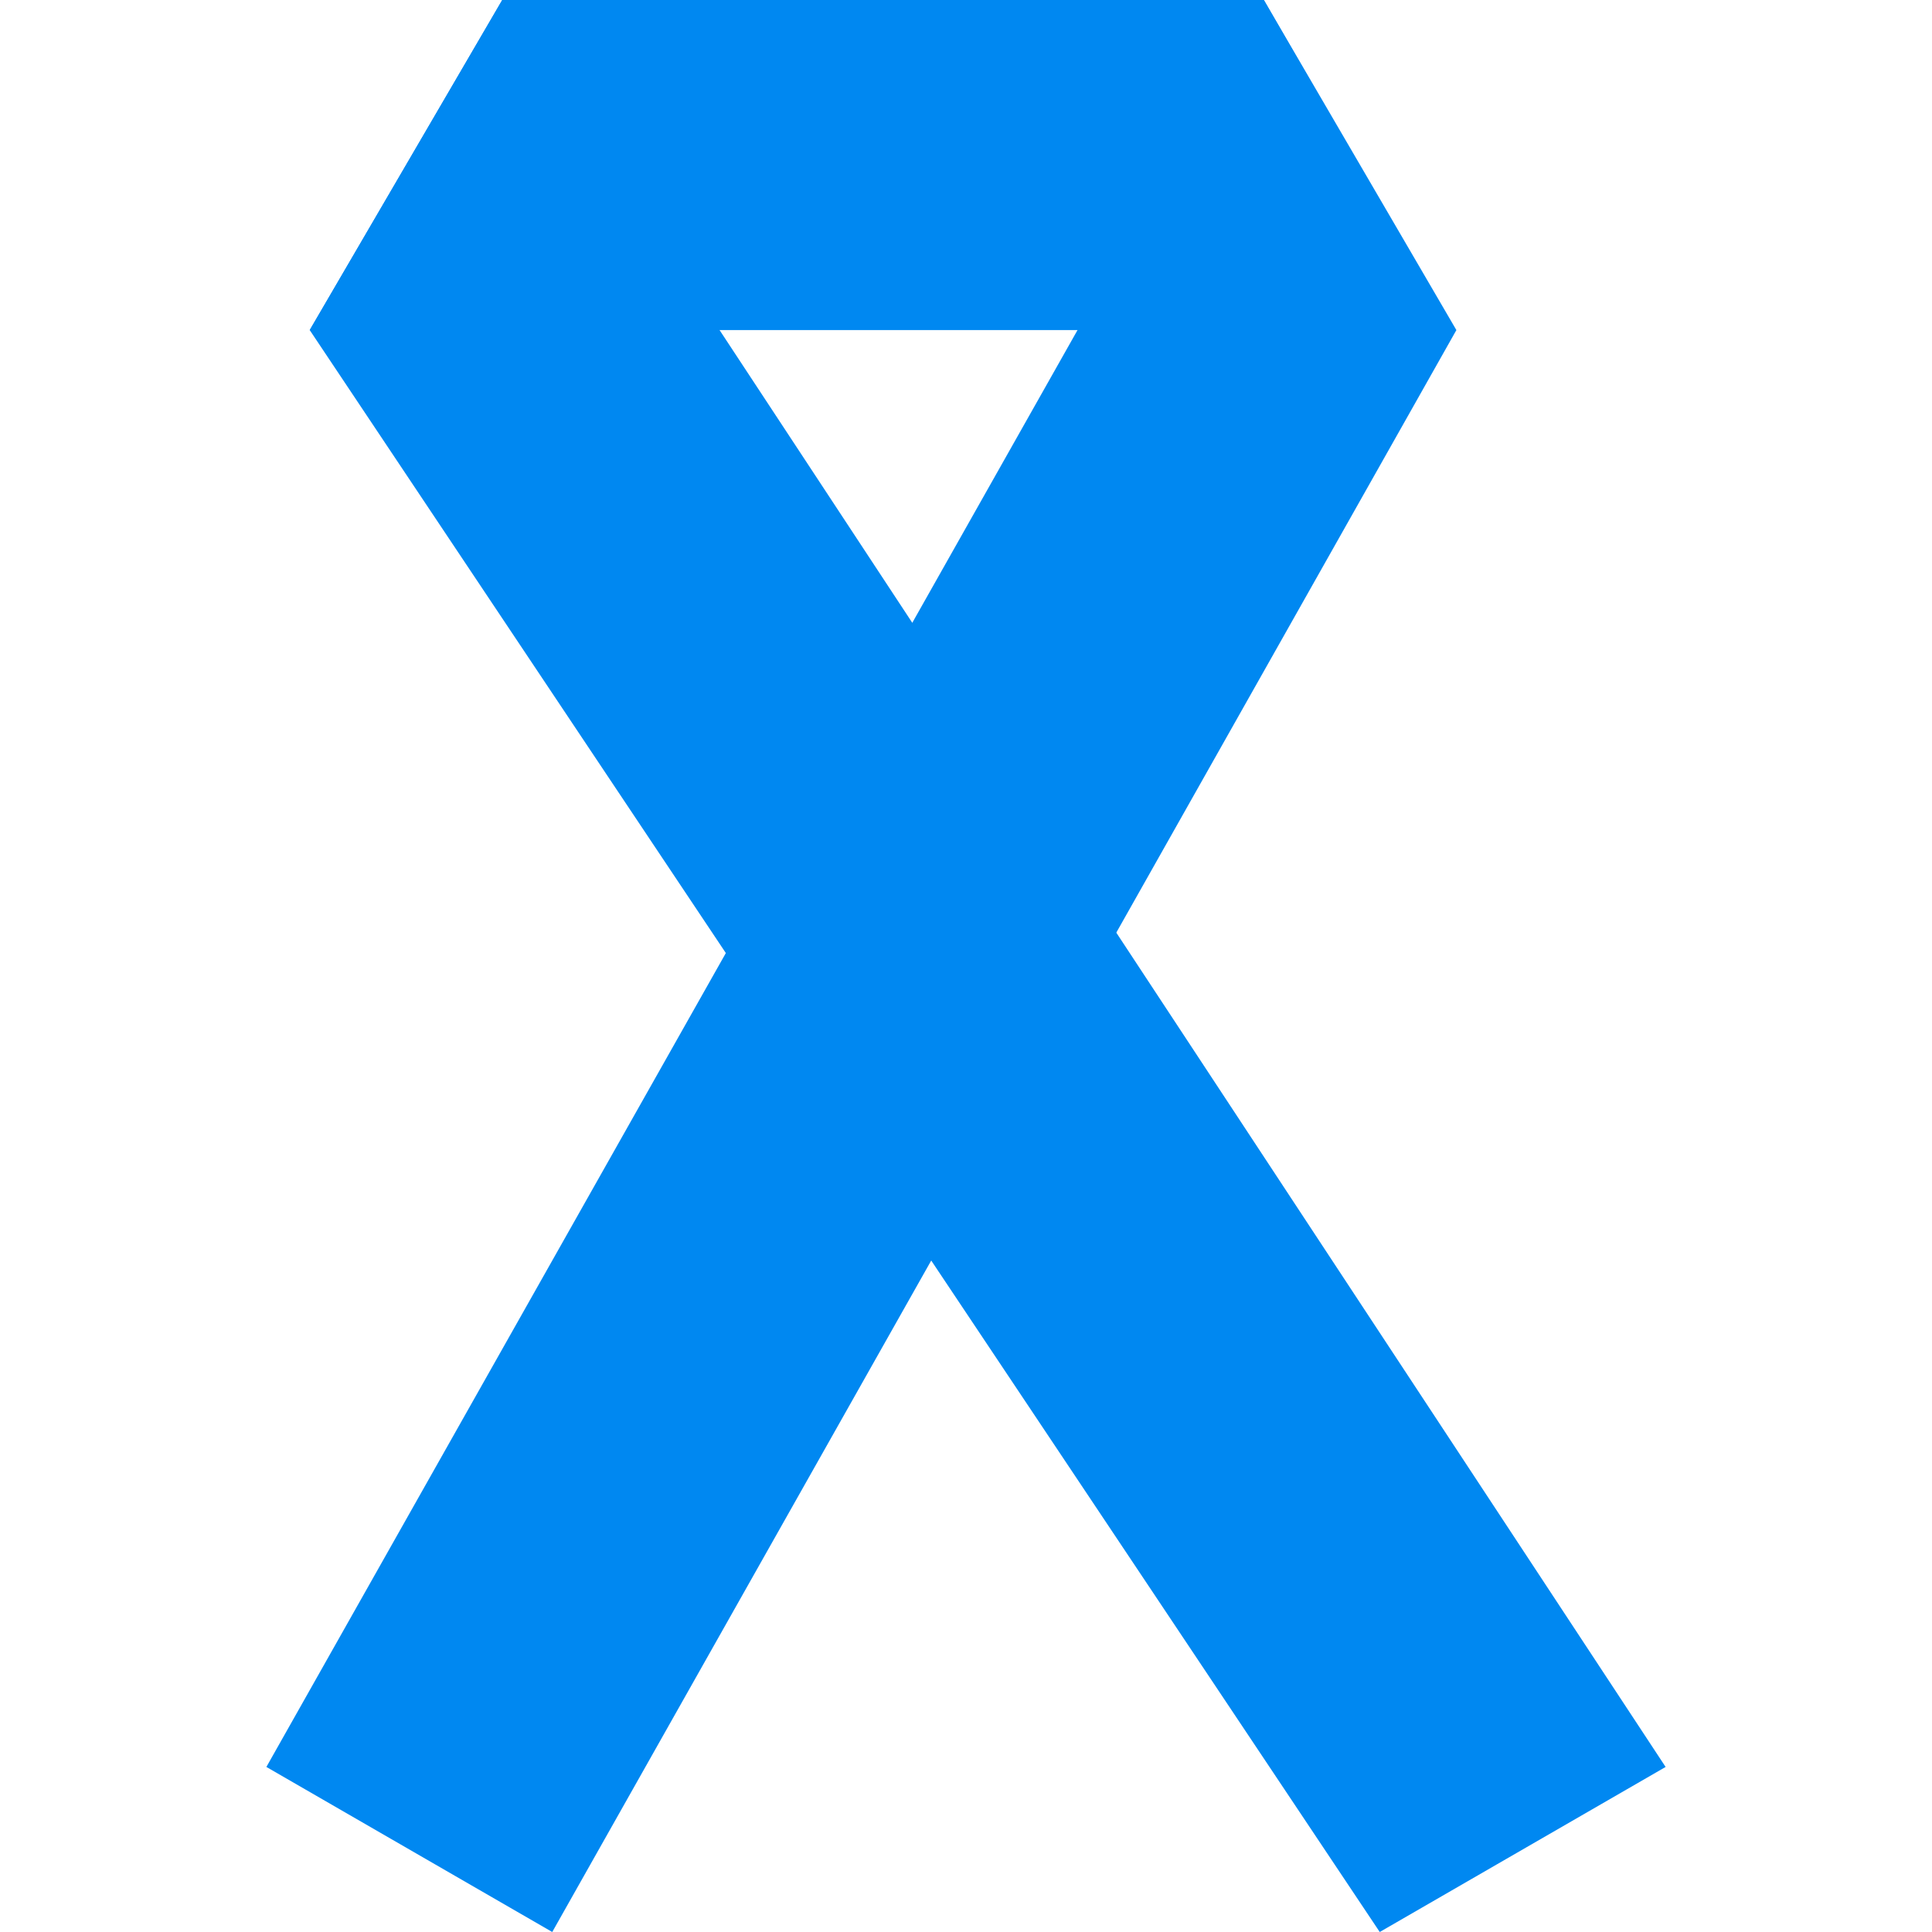
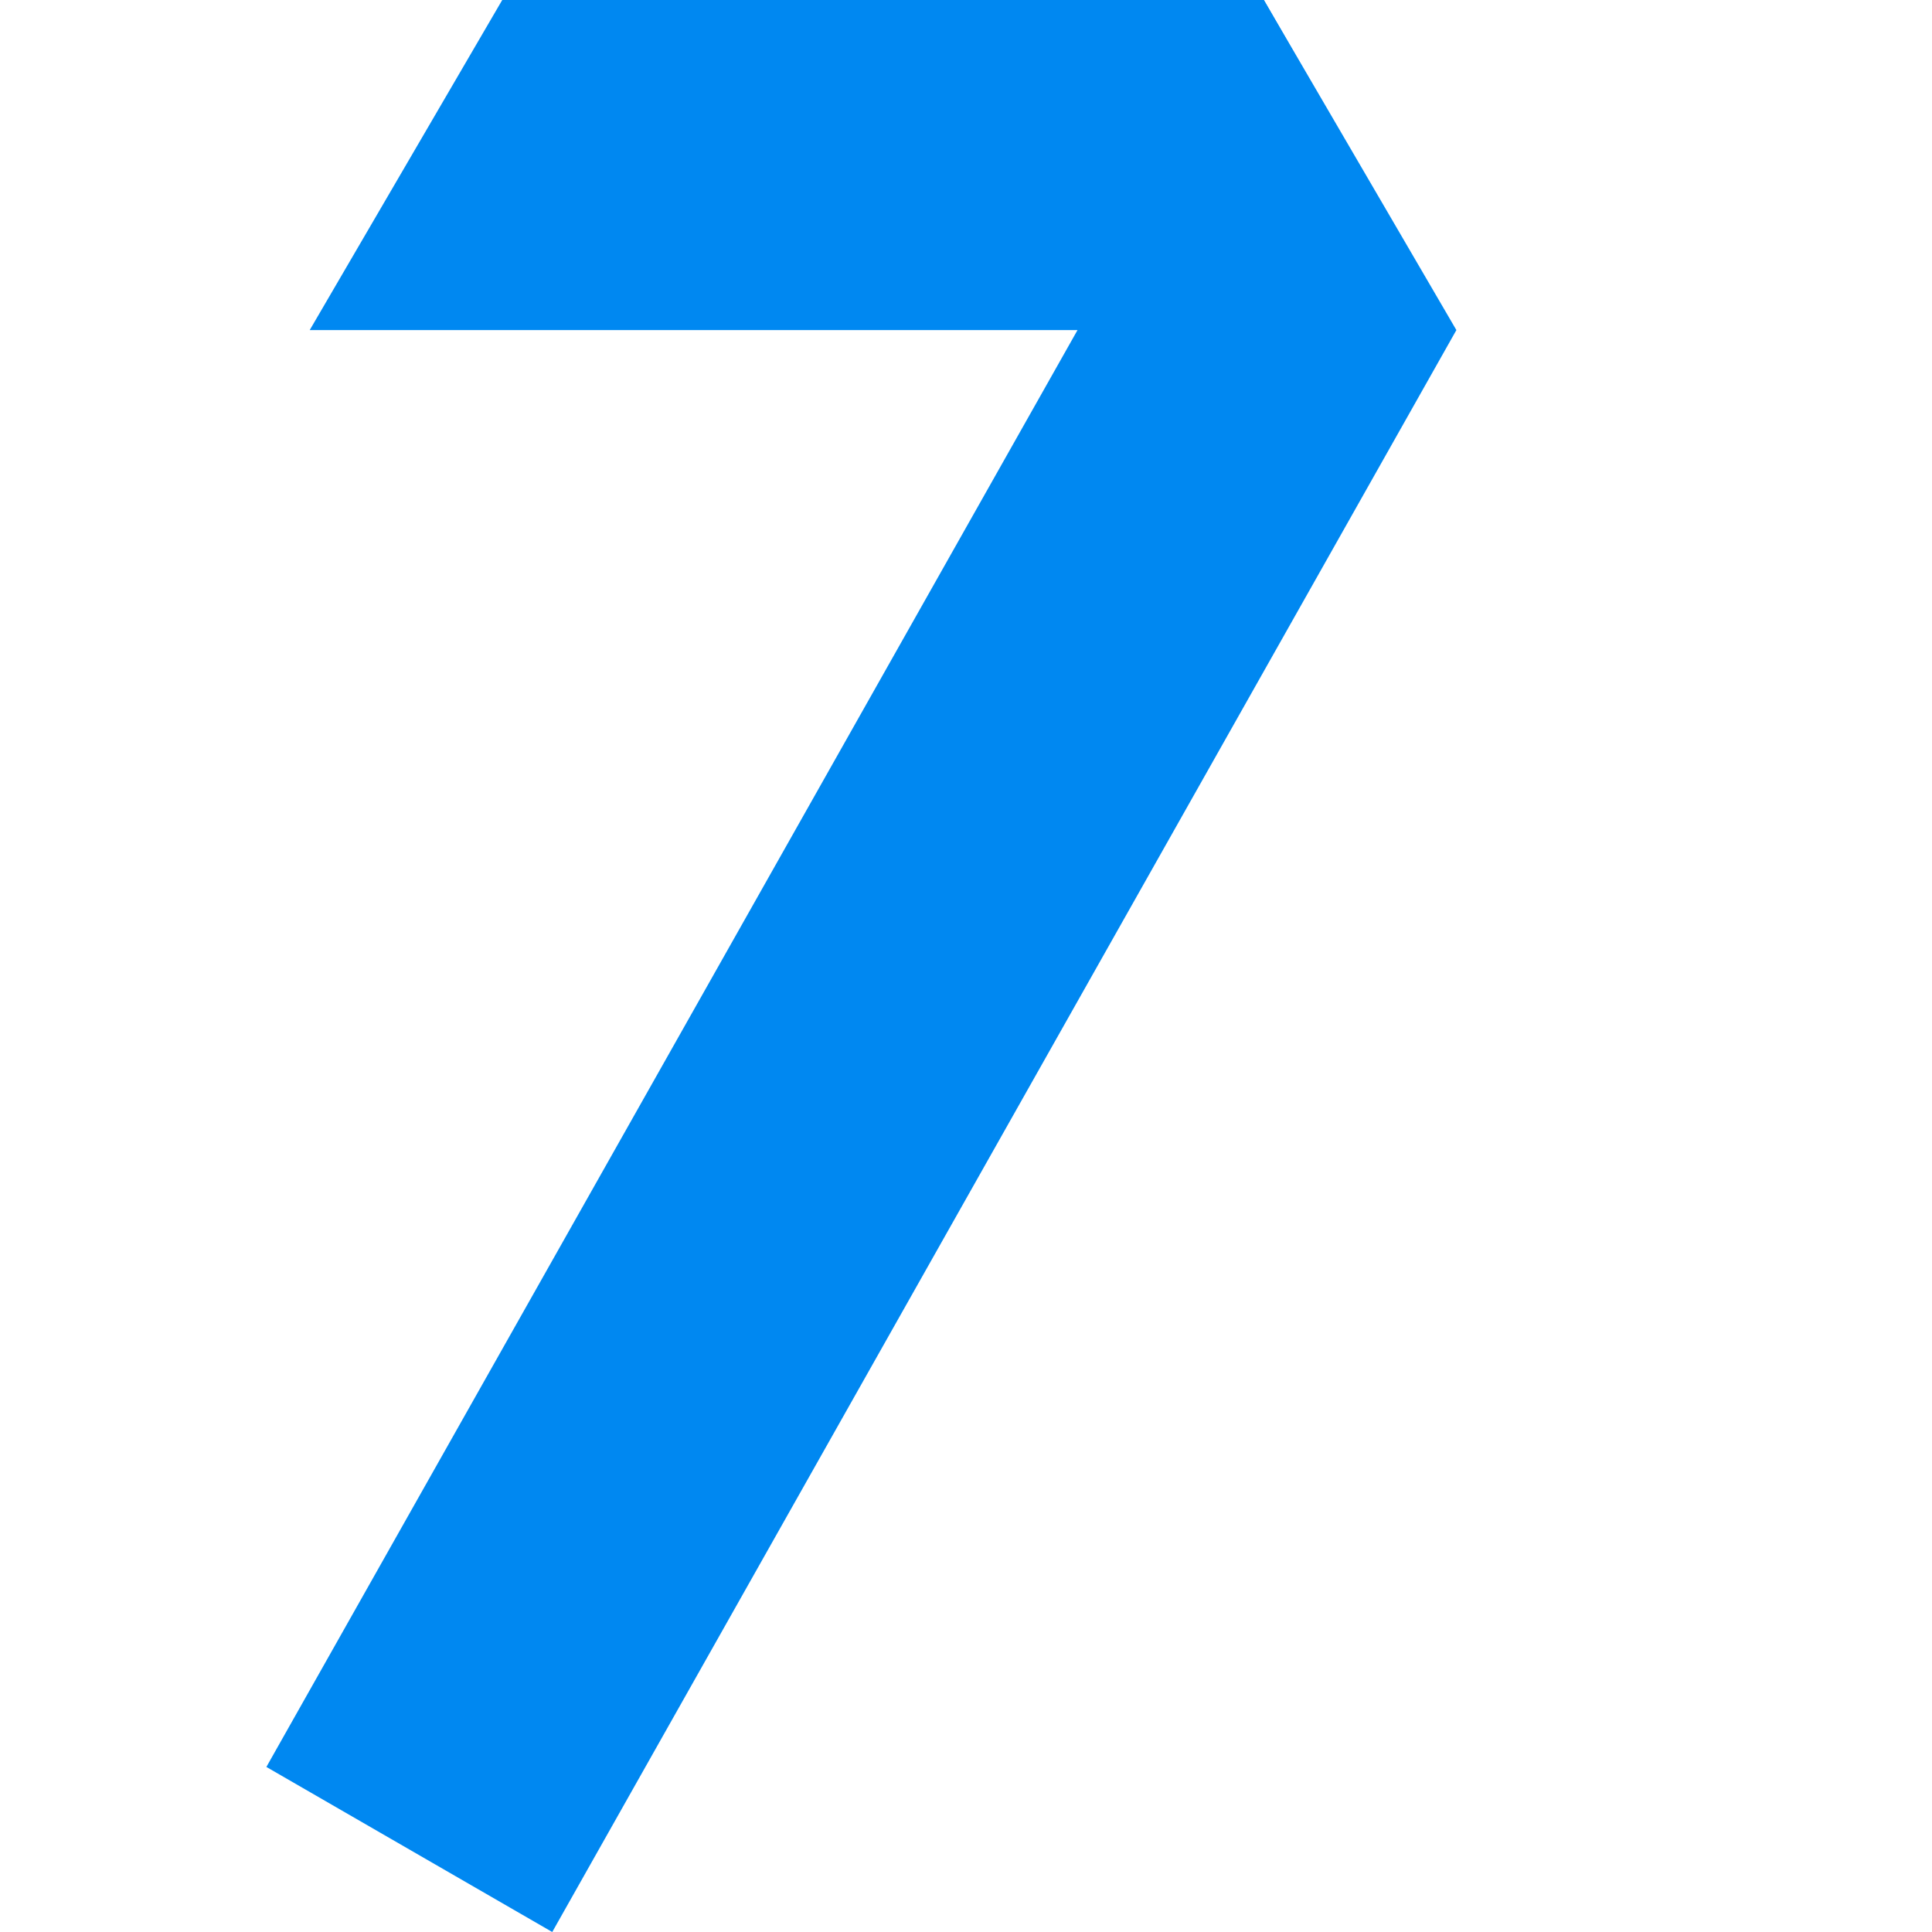
<svg xmlns="http://www.w3.org/2000/svg" width="100" height="100" viewBox="0 0 100 100" fill="none">
  <path d="M75.236 17.085H16.031L25.996 0H65.417L75.236 17.085Z" fill="#0088F1" />
-   <path d="M71.415 100L16.031 17.085L25.996 0L86.212 91.457L71.415 100Z" fill="#0088F1" />
  <path d="M28.584 100L75.382 17.085L65.417 0L13.788 91.457L28.584 100Z" fill="#0088F1" />
</svg>